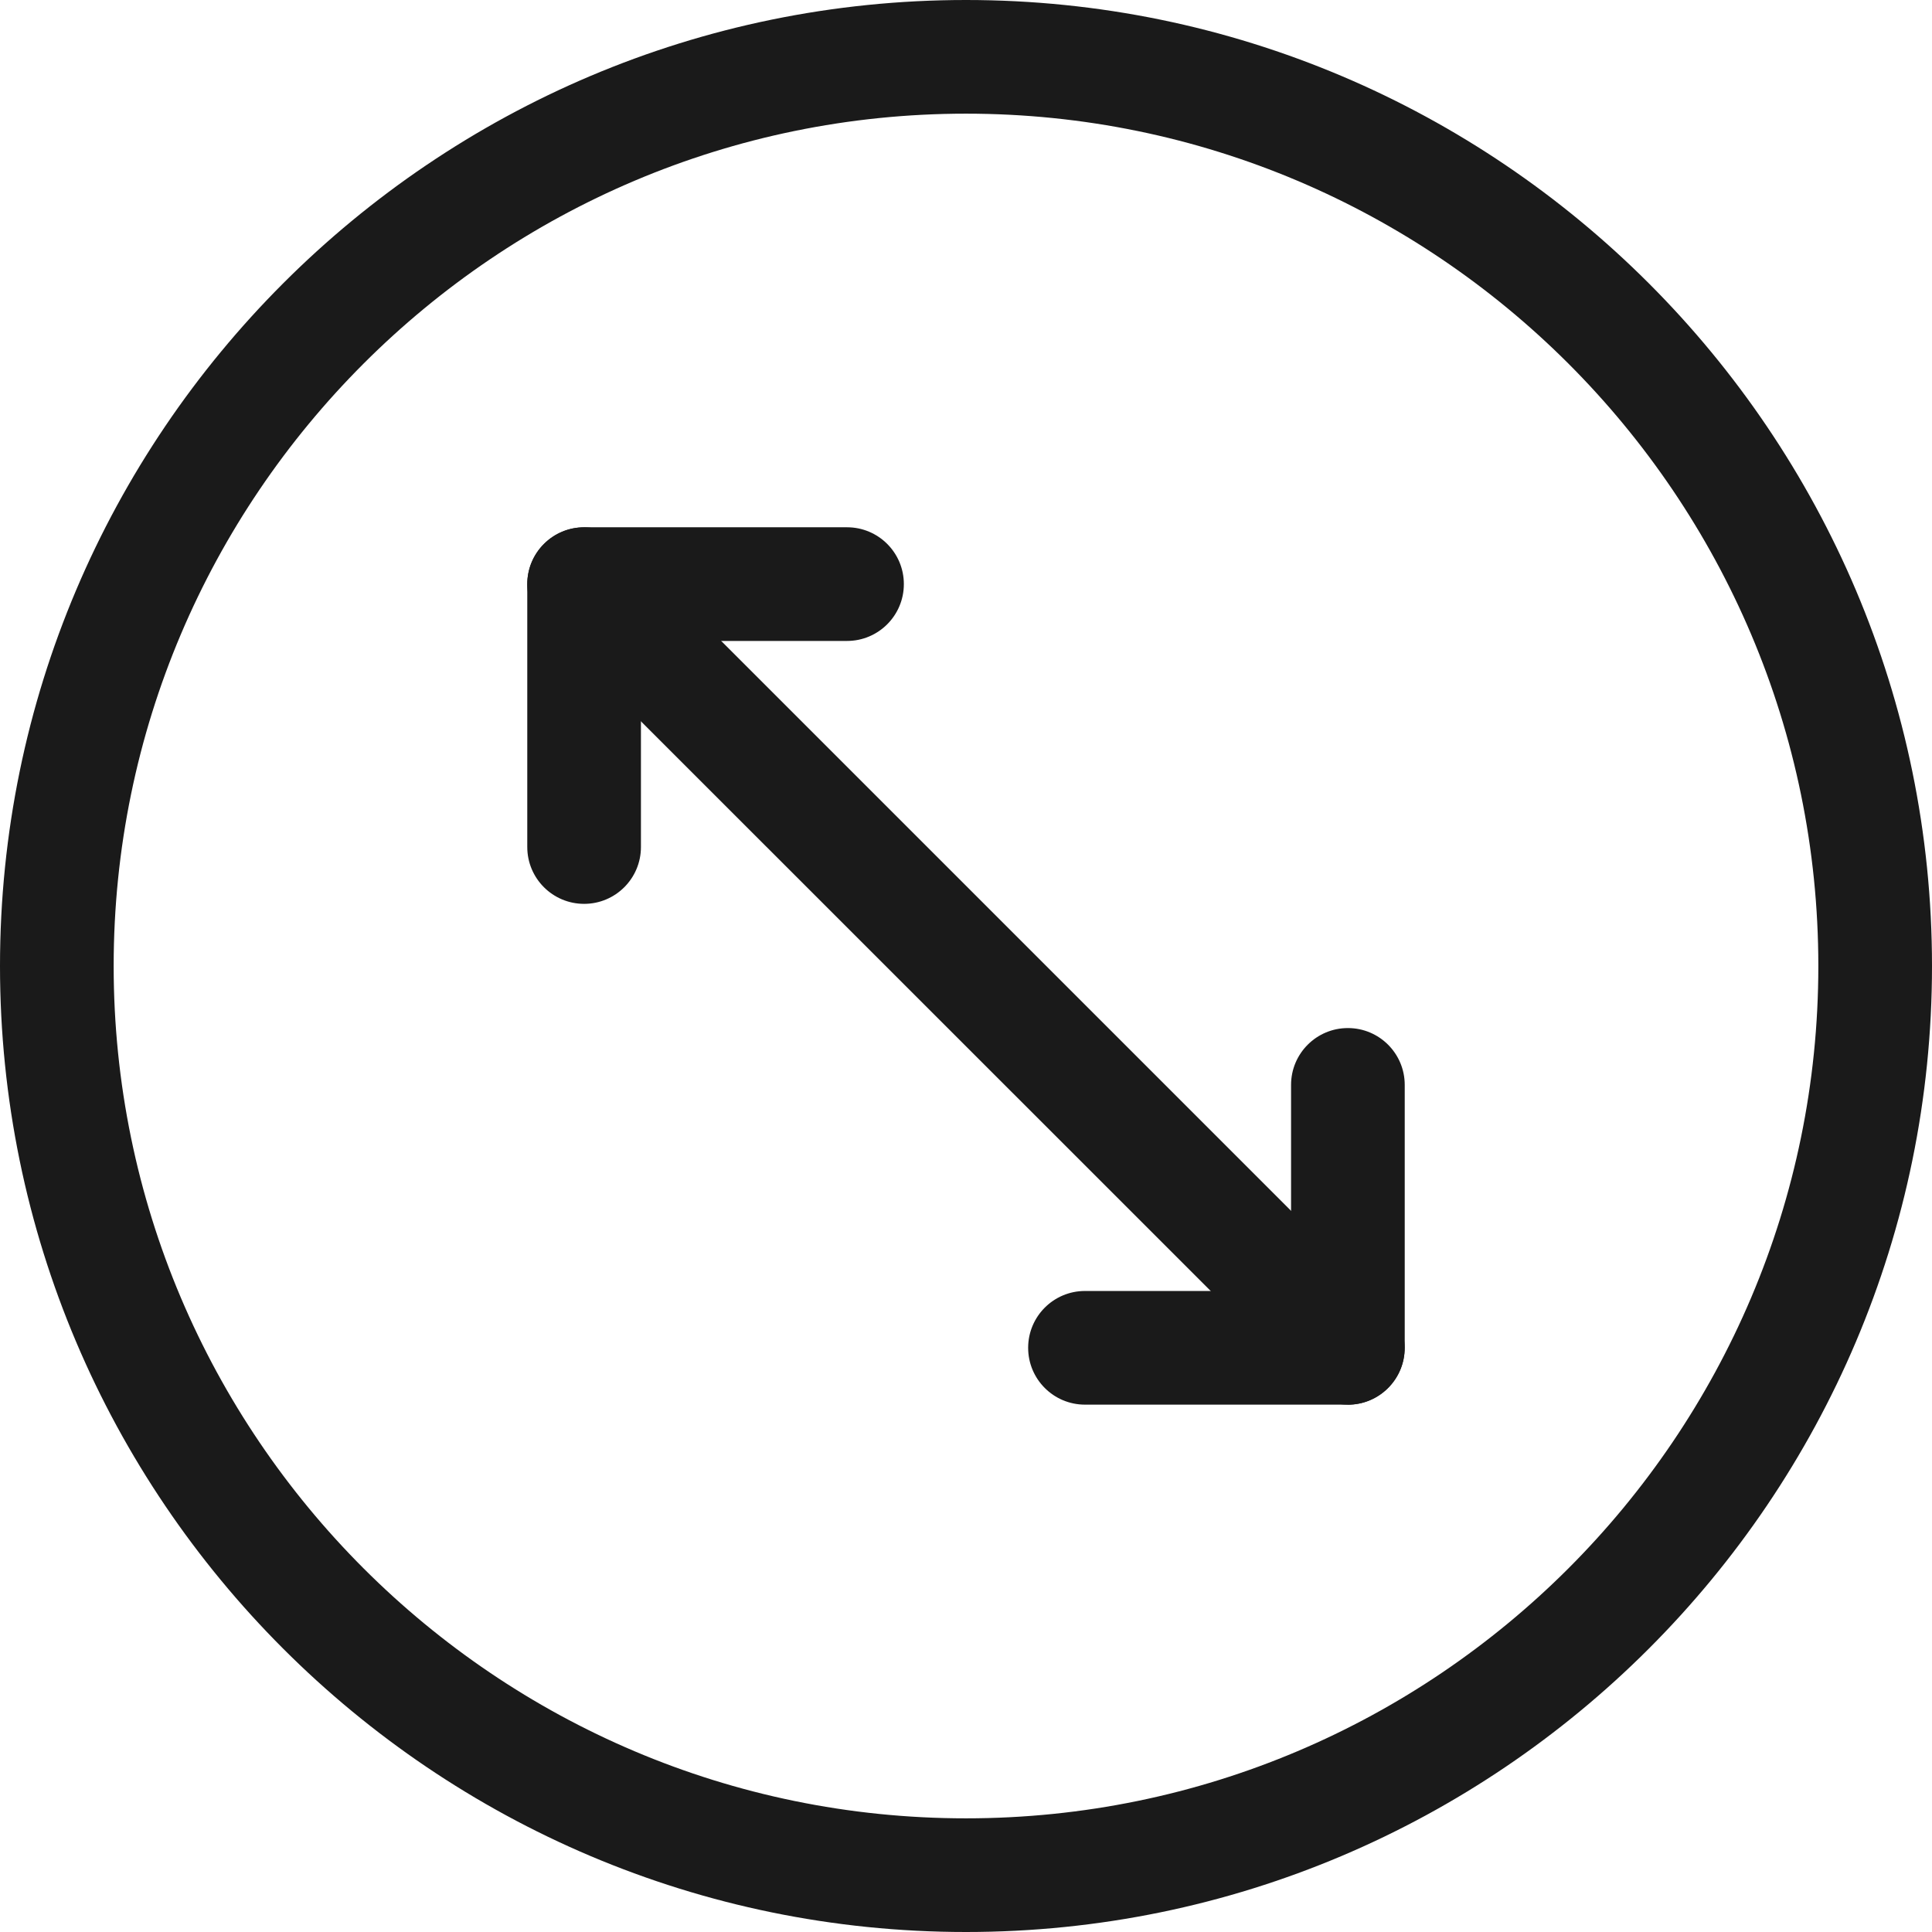
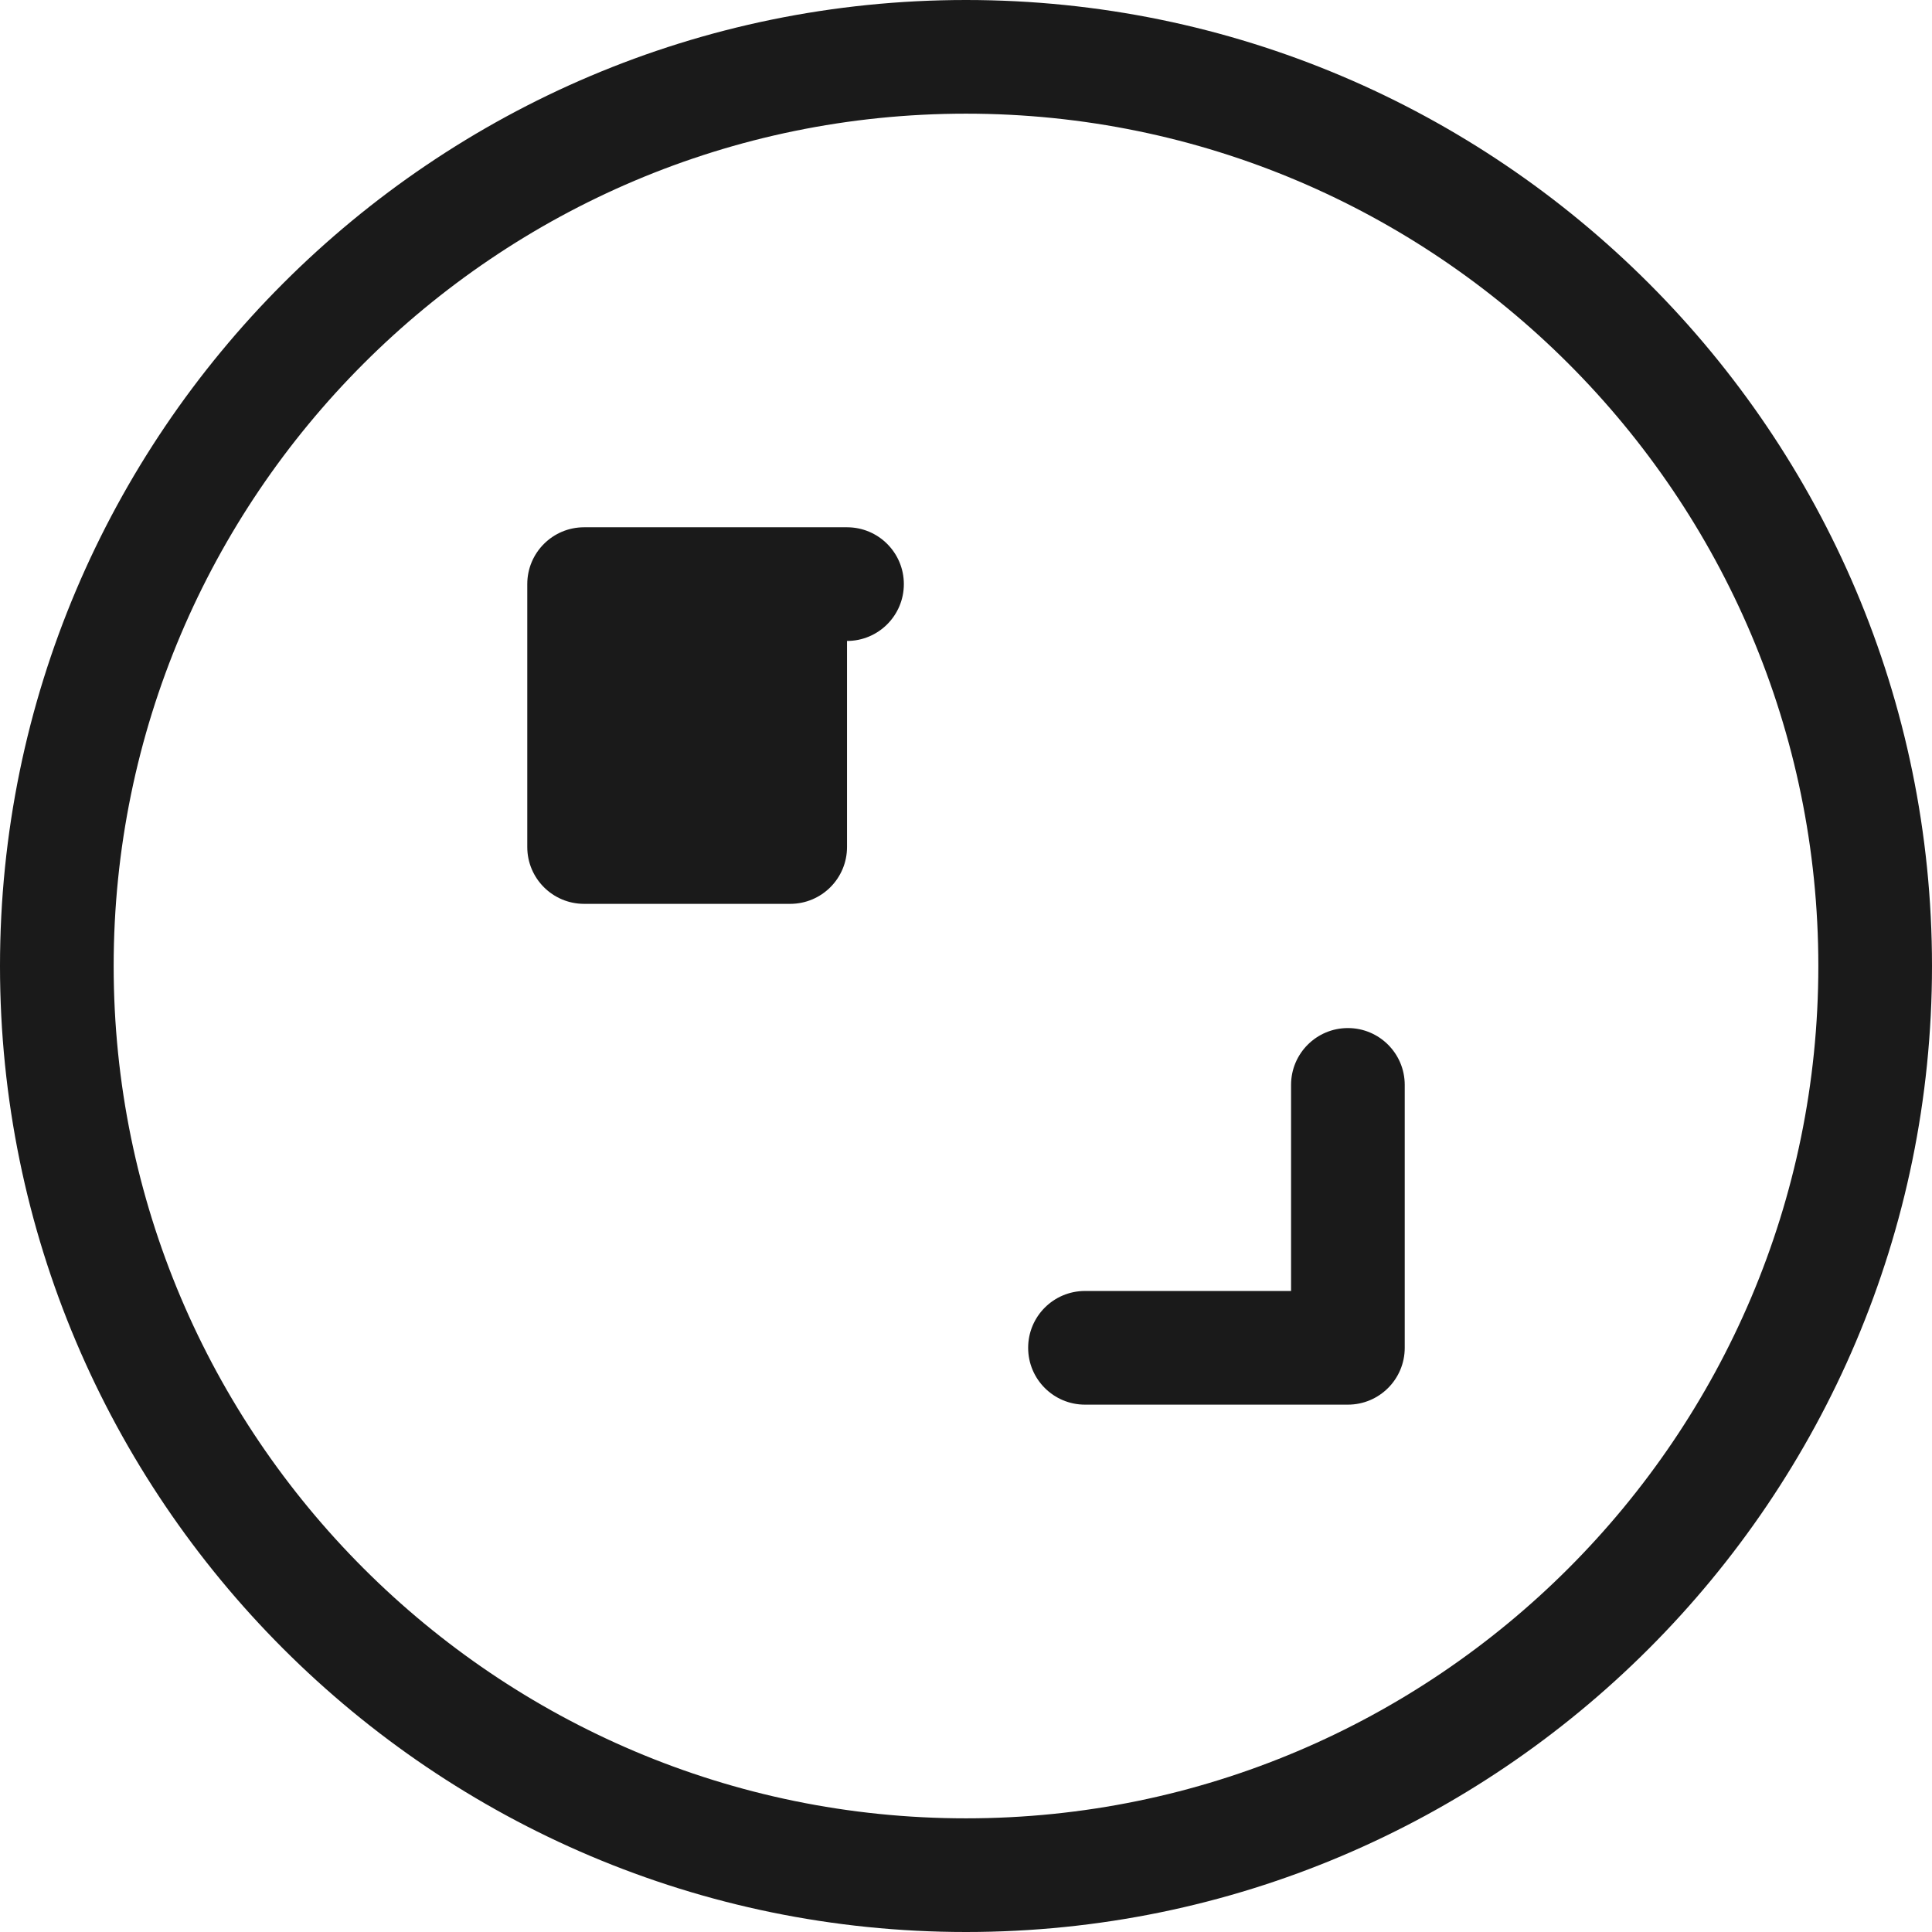
<svg xmlns="http://www.w3.org/2000/svg" viewBox="0 0 24 24" height="24" width="24" id="uuid-62d5c425-dc4d-4d8a-94ac-3f584a73e8a7">
  <g id="uuid-77b3a4cb-55d8-434f-8280-43e5bc9ed7a9">
    <g>
      <path fill="#1a1a1a" d="M12,24C5.383,24,0,18.617,0,12S5.383,0,12,0s12,5.383,12,12-5.383,12-12,12ZM12,1.412C6.162,1.412,1.412,6.162,1.412,12s4.75,10.588,10.588,10.588,10.588-4.75,10.588-10.588S17.838,1.412,12,1.412Z" />
      <g>
-         <path fill="#1a1a1a" d="M16.744,17.449c-.181,0-.361-.069-.499-.207L6.757,7.756c-.276-.276-.276-.722,0-.998s.722-.276,.998,0l9.487,9.487c.276,.276,.276,.722,0,.998-.138,.138-.318,.207-.499,.207Z" />
        <path fill="#1a1a1a" d="M16.744,17.449h-3.266c-.39,0-.706-.316-.706-.706s.316-.706,.706-.706h2.56v-2.56c0-.39,.316-.706,.706-.706s.706,.316,.706,.706v3.266c0,.39-.316,.706-.706,.706Z" />
-         <path fill="#1a1a1a" d="M7.256,11.228c-.39,0-.706-.316-.706-.706v-3.266c0-.39,.316-.706,.706-.706h3.266c.39,0,.706,.316,.706,.706s-.316,.706-.706,.706h-2.56v2.56c0,.39-.316,.706-.706,.706Z" />
+         <path fill="#1a1a1a" d="M7.256,11.228c-.39,0-.706-.316-.706-.706v-3.266c0-.39,.316-.706,.706-.706h3.266c.39,0,.706,.316,.706,.706s-.316,.706-.706,.706v2.56c0,.39-.316,.706-.706,.706Z" />
      </g>
    </g>
  </g>
</svg>